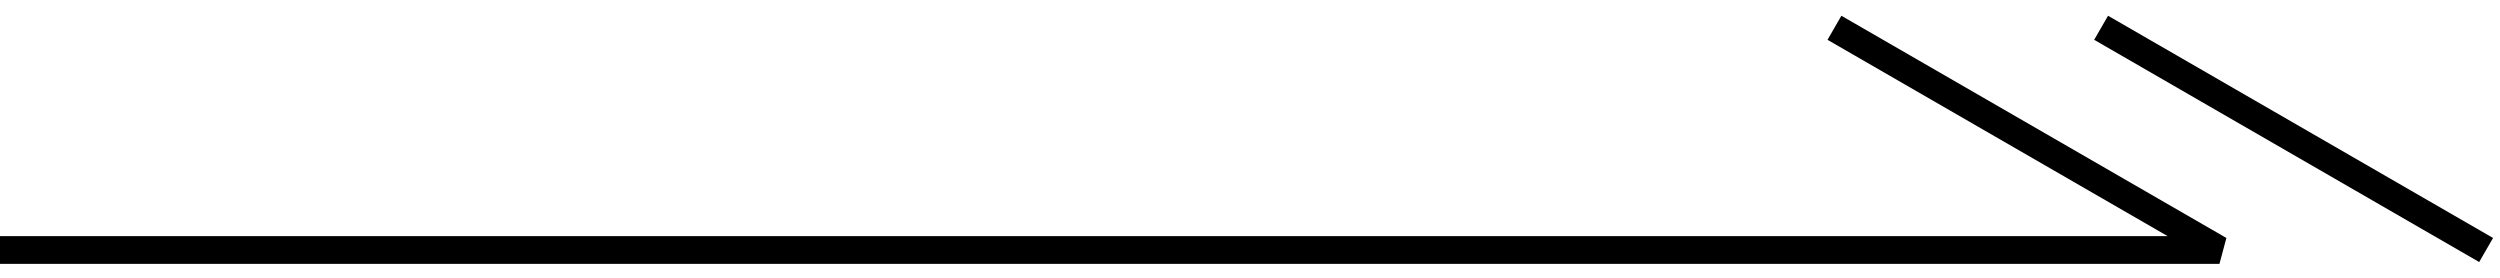
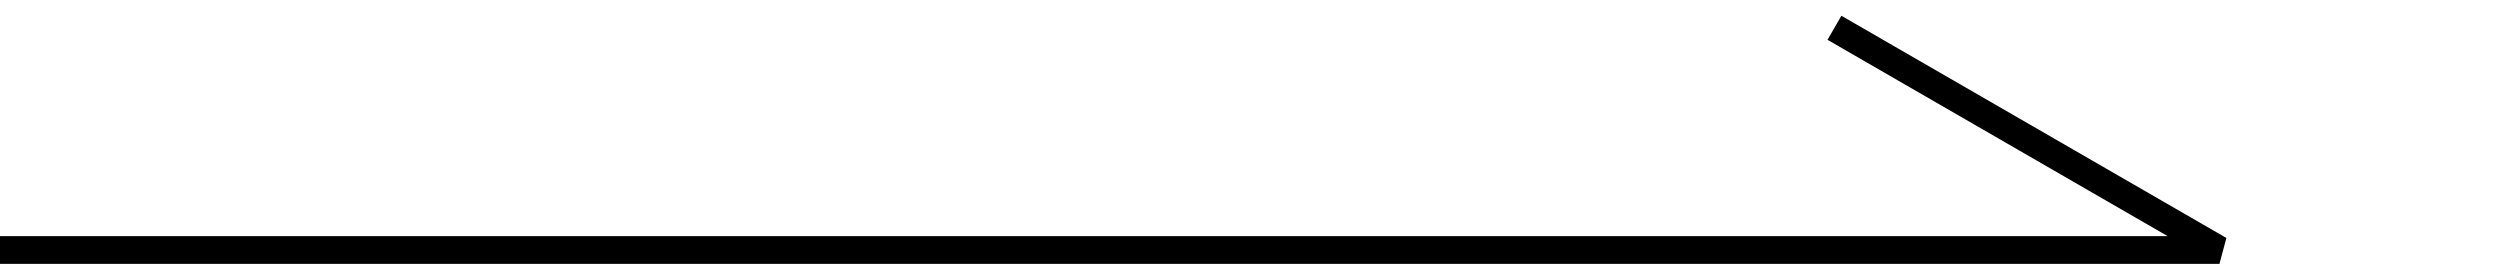
<svg xmlns="http://www.w3.org/2000/svg" id="b" viewBox="0 0 90 10">
  <defs>
    <clipPath id="d">
      <rect x="0" width="90" height="10" fill="none" />
    </clipPath>
  </defs>
  <g id="c">
    <g clip-path="url(#d)">
      <g>
        <polyline points="0 9 79.9 9 66.04 1" fill="none" stroke="currentColor" stroke-linejoin="bevel" />
-         <line x1="89.5" y1="9" x2="75.64" y2="1" fill="none" stroke="currentColor" stroke-linejoin="bevel" />
      </g>
    </g>
  </g>
</svg>